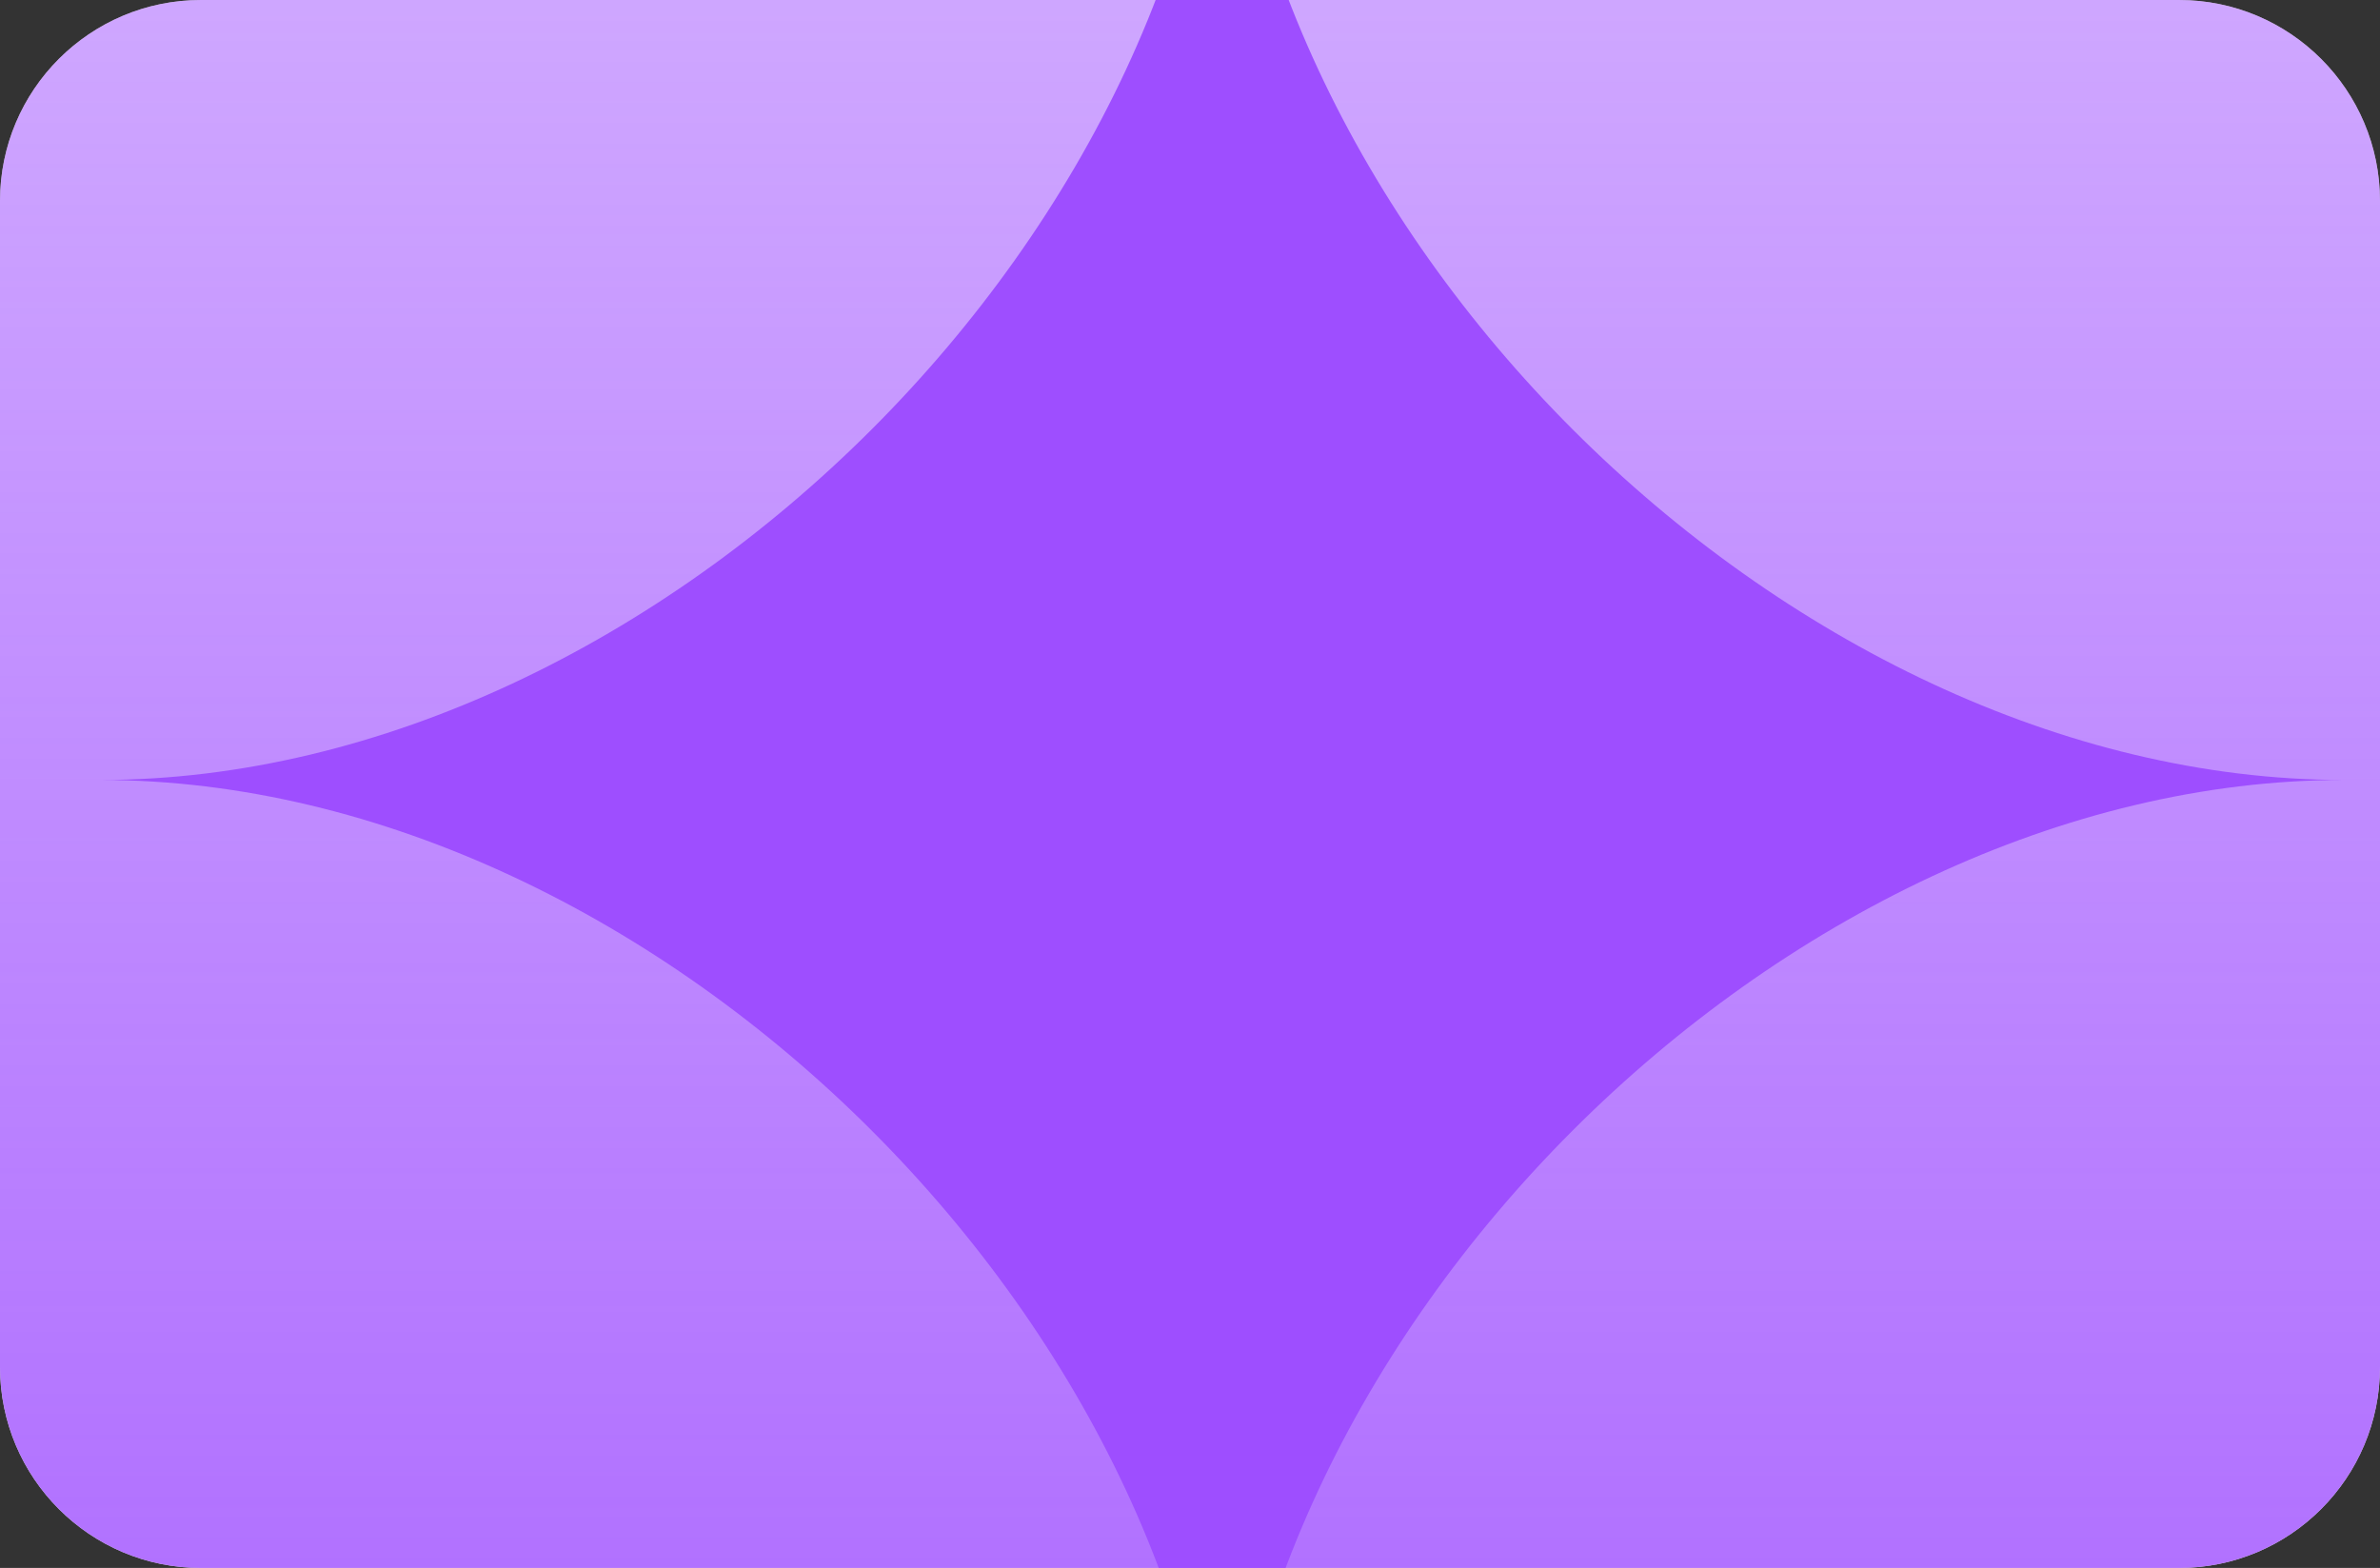
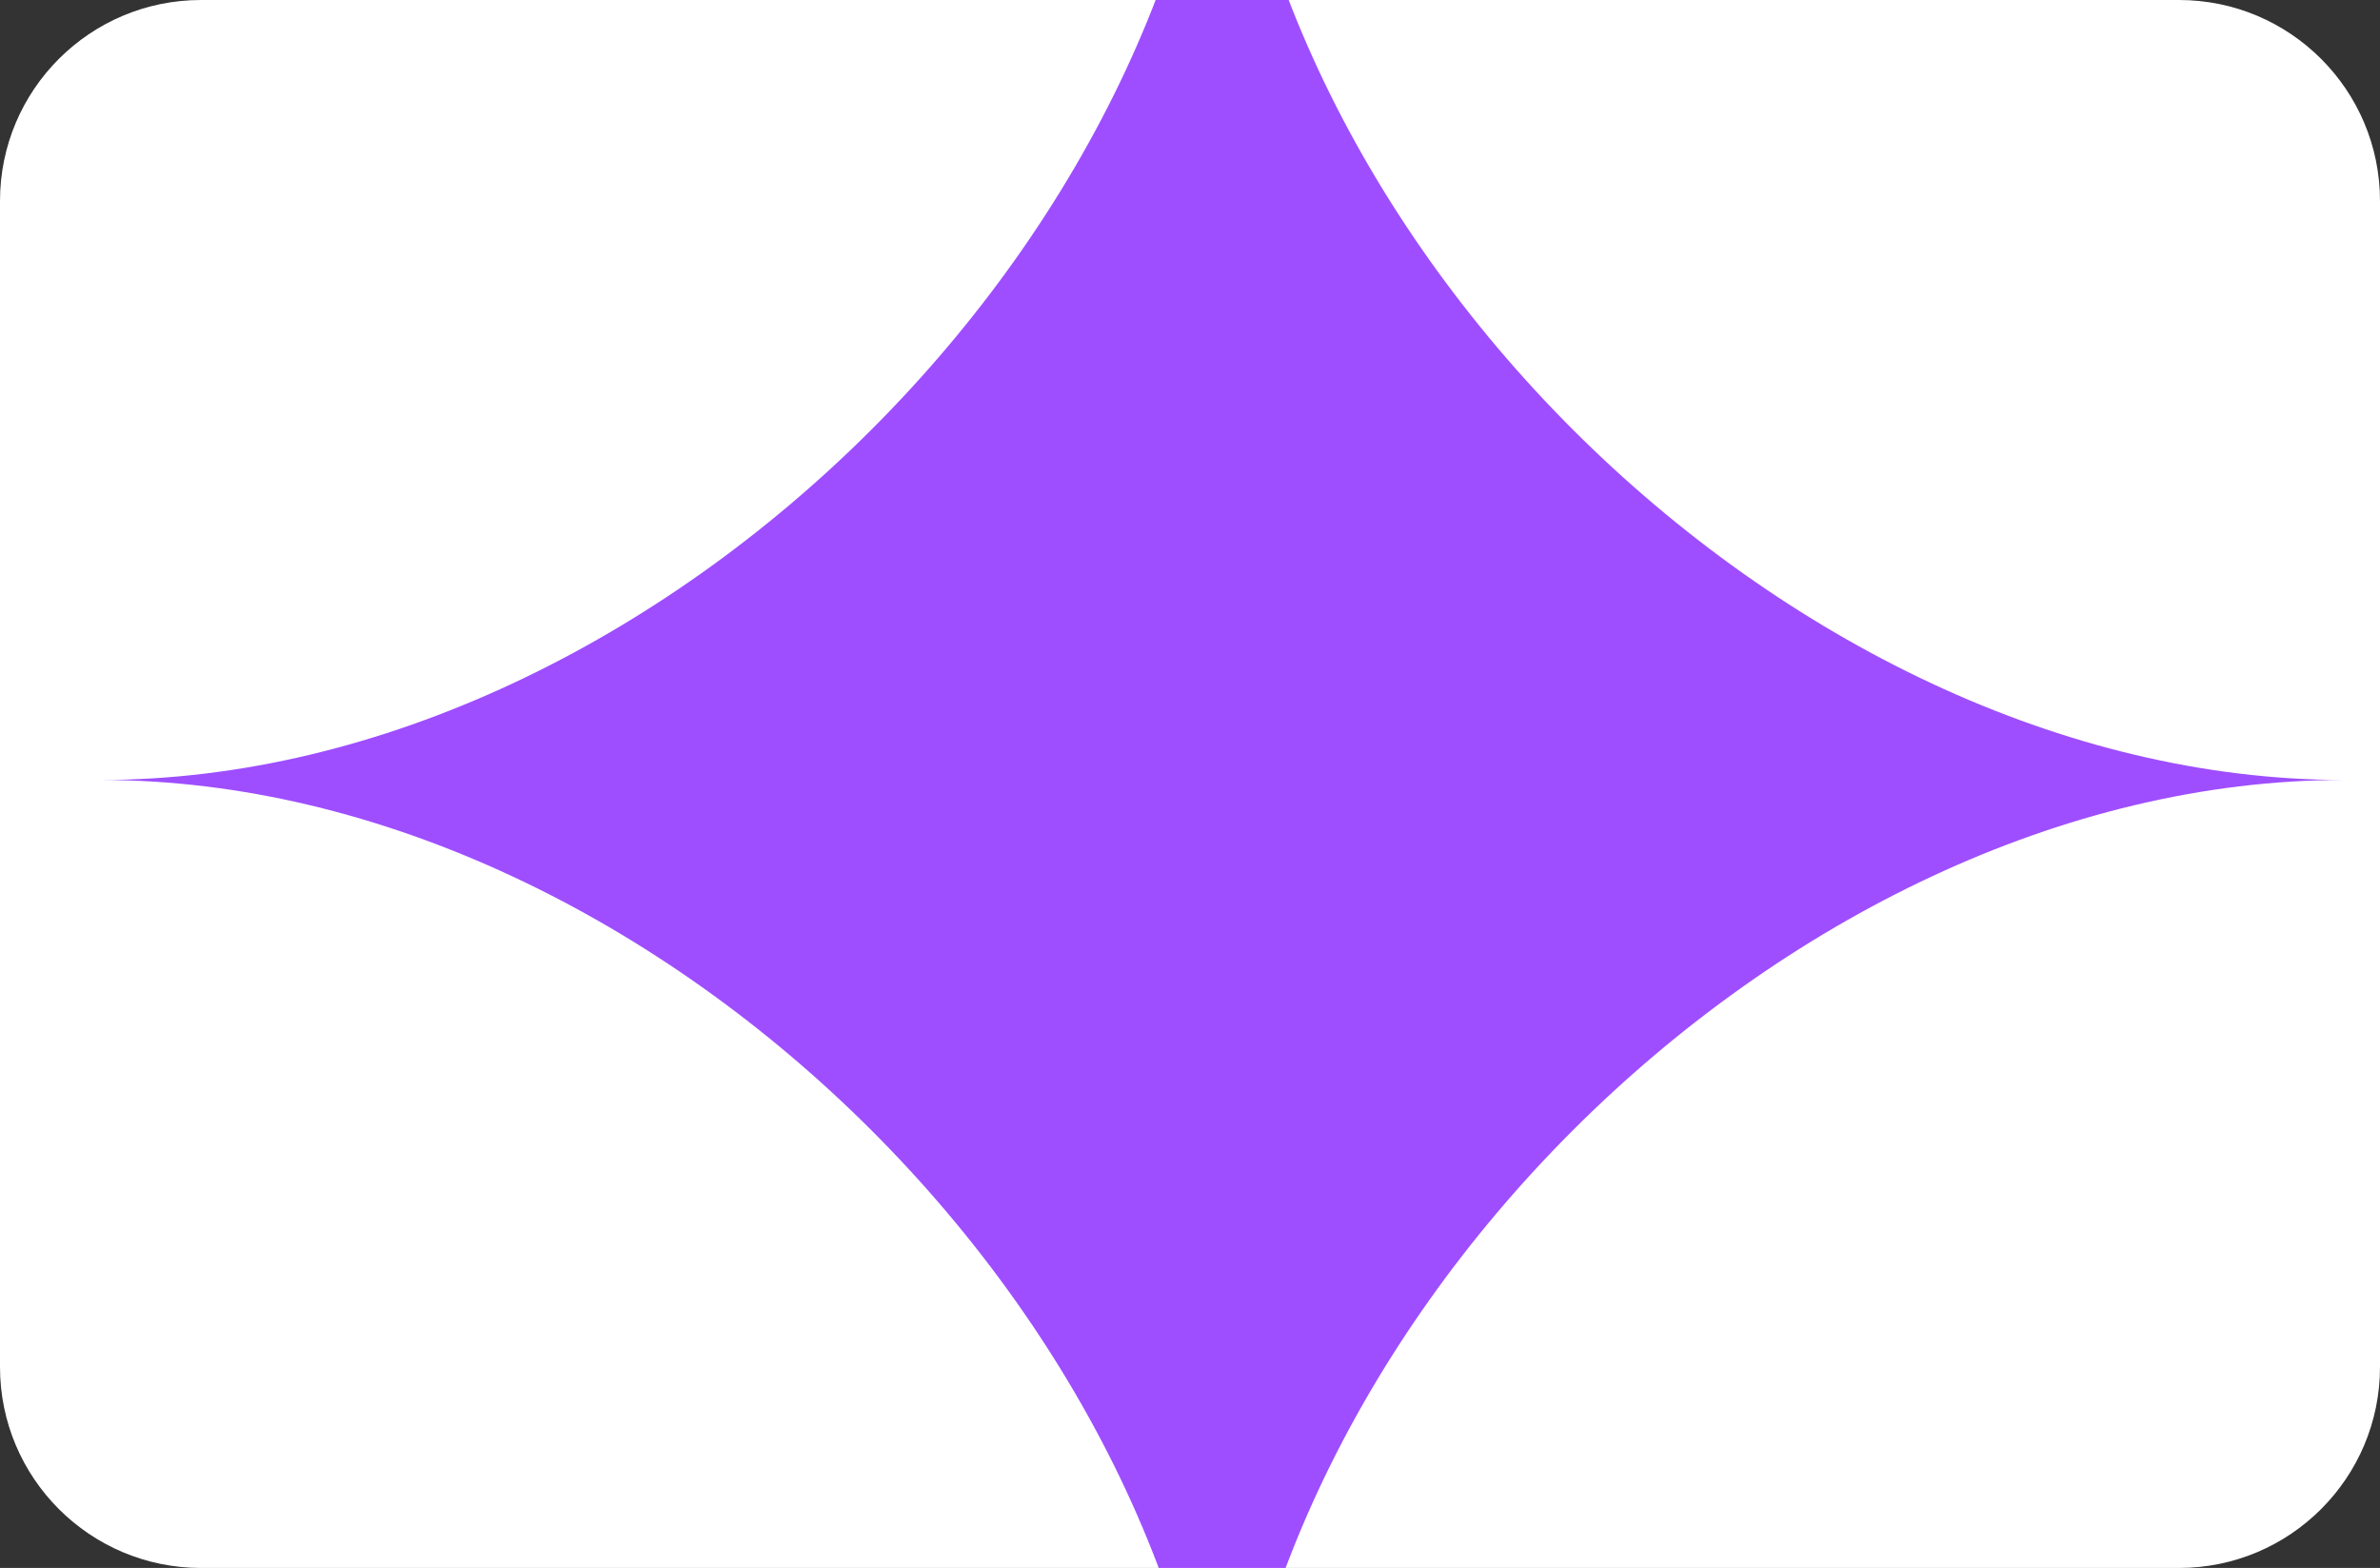
<svg xmlns="http://www.w3.org/2000/svg" width="592" height="390" viewBox="0 0 592 390" fill="none">
  <rect x="0" y="0" width="592" height="390" fill="#333333" stroke="none" />
  <g clip-path="url(#clip0_3596_8874)">
    <path d="M0 50C0 22.386 22.386 0 50 0L542 0C569.614 0 592 22.386 592 50V340C592 367.614 569.614 390 542 390H50C22.386 390 0 367.614 0 340L0 50Z" fill="white" />
-     <path d="M0 50C0 22.386 22.386 0 50 0L542 0C569.614 0 592 22.386 592 50V340C592 367.614 569.614 390 542 390H50C22.386 390 0 367.614 0 340L0 50Z" fill="url(#paint0_linear_3596_8874)" />
    <g style="mix-blend-mode:screen">
      <path d="M25 194C164.5 194 304 54.5 304 -85C304 54.5 443.5 194 583 194C443.5 194 304 333.5 304 473C304 333.5 164.5 194 25 194Z" fill="#9E4EFF" />
    </g>
  </g>
  <defs>
    <linearGradient id="paint0_linear_3596_8874" x1="296" y1="0" x2="296" y2="390" gradientUnits="userSpaceOnUse">
      <stop stop-color="#9E4EFF" stop-opacity="0.5" />
      <stop offset="1" stop-color="#9E4EFF" stop-opacity="0.8" />
    </linearGradient>
    <clipPath id="clip0_3596_8874">
      <path d="M0 50C0 22.386 22.386 0 50 0L542 0C569.614 0 592 22.386 592 50V340C592 367.614 569.614 390 542 390H50C22.386 390 0 367.614 0 340L0 50Z" fill="white" />
    </clipPath>
  </defs>
</svg>